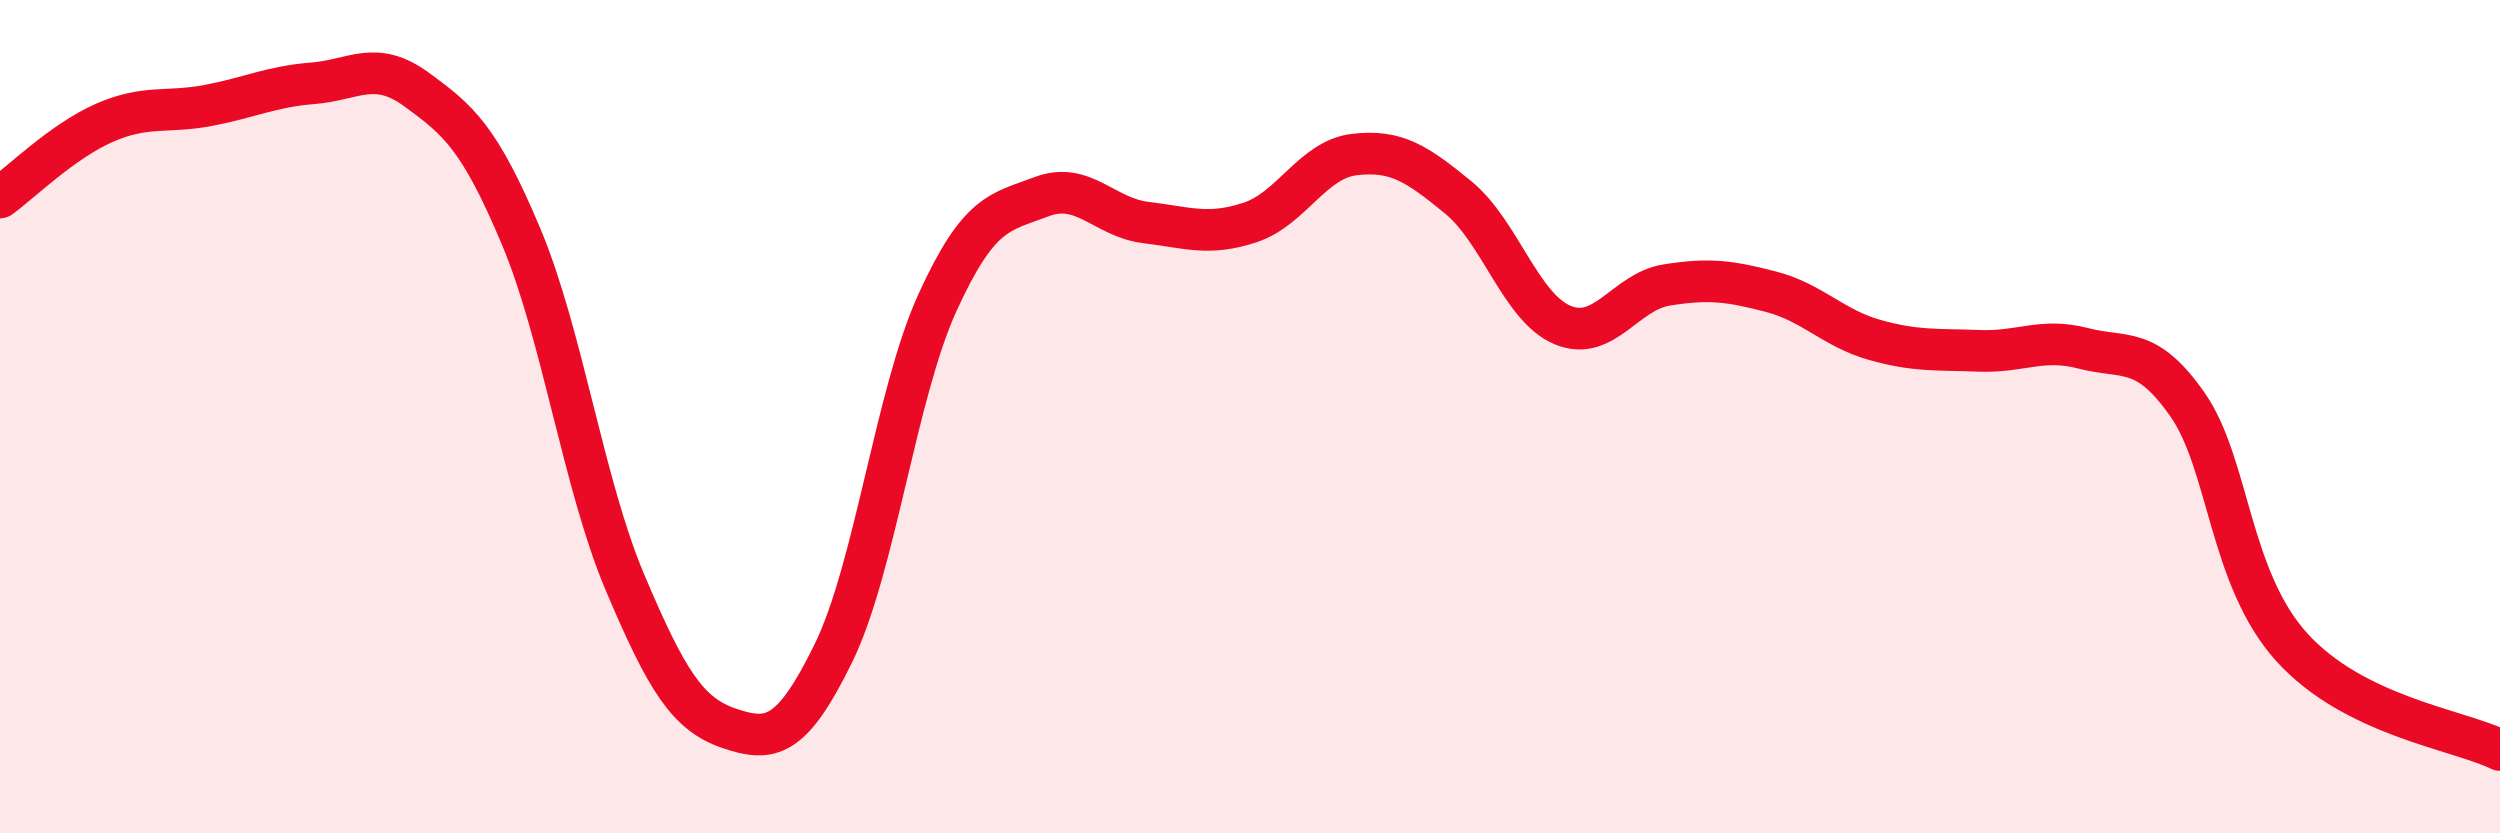
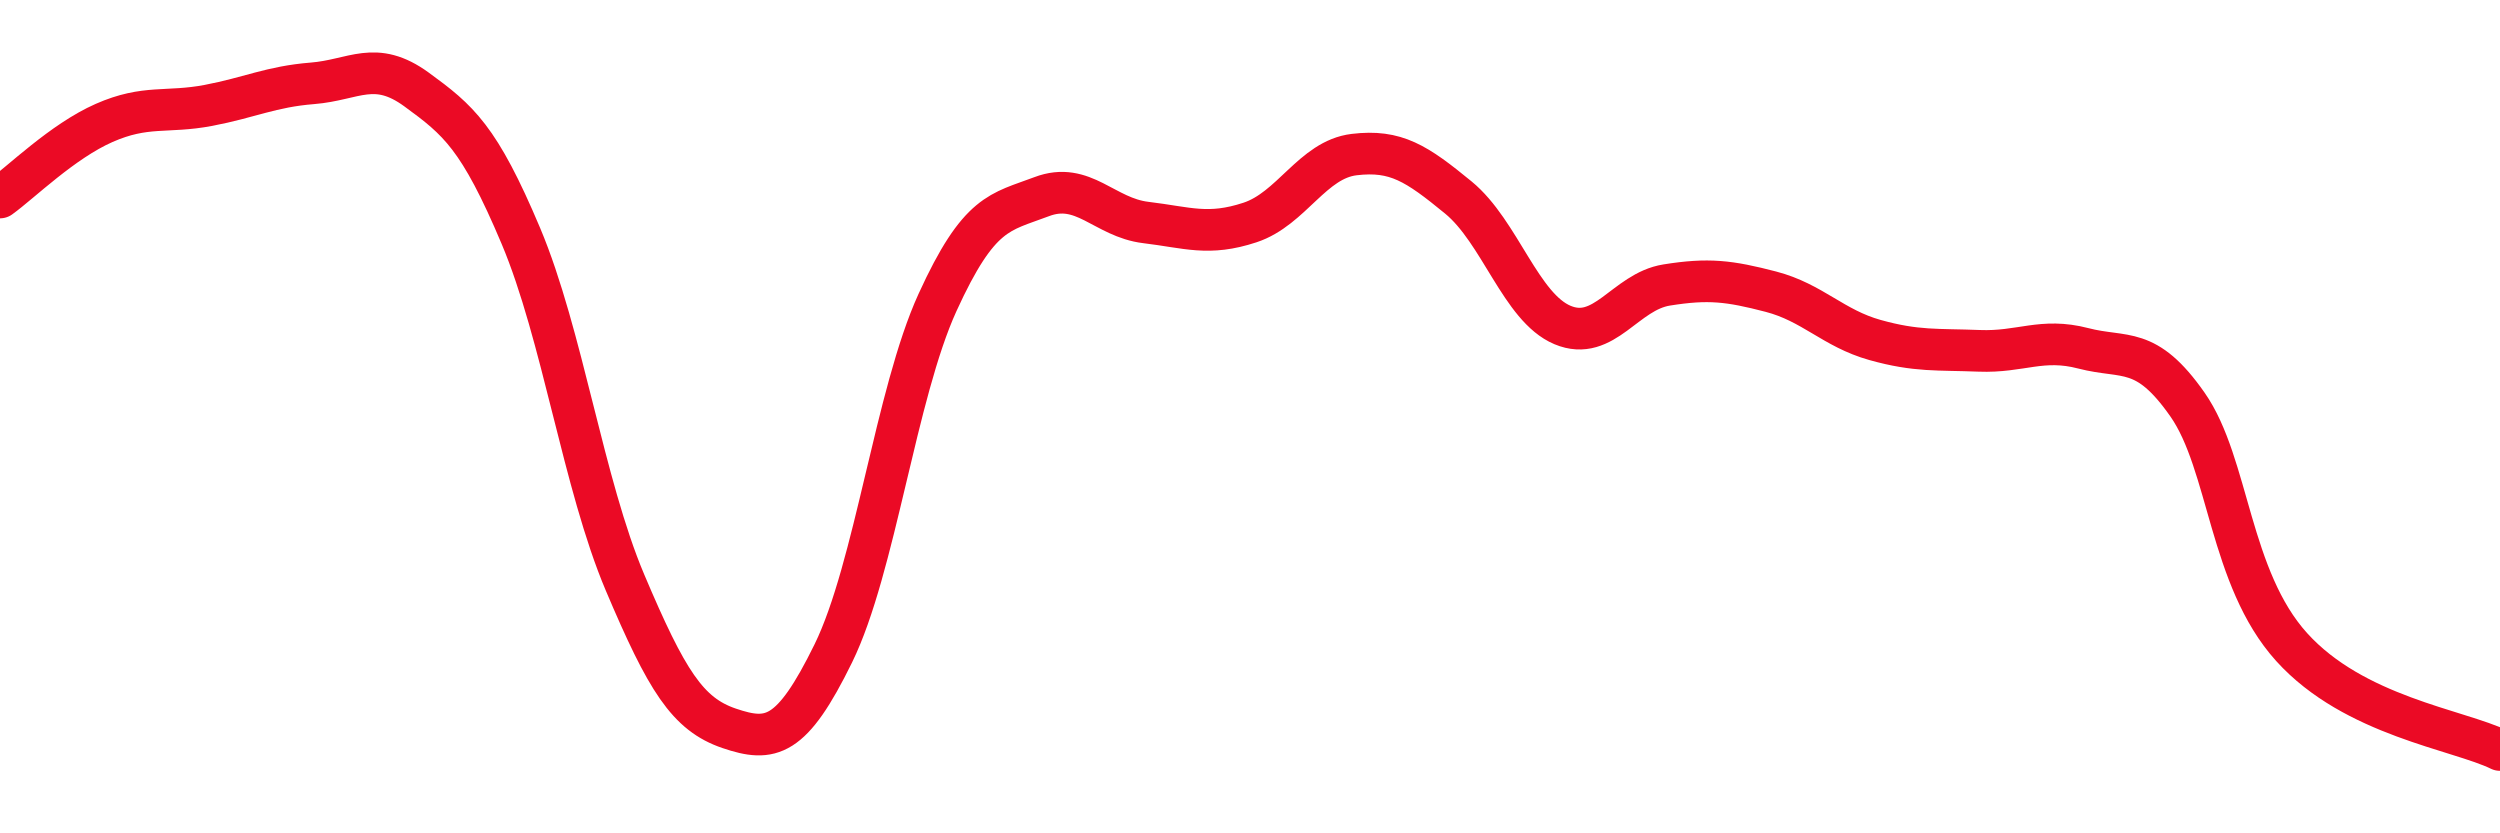
<svg xmlns="http://www.w3.org/2000/svg" width="60" height="20" viewBox="0 0 60 20">
-   <path d="M 0,4.74 C 0.5,4.38 1.5,3.39 2.5,2.95 C 3.5,2.51 4,2.72 5,2.53 C 6,2.34 6.5,2.08 7.5,2 C 8.5,1.92 9,1.42 10,2.15 C 11,2.88 11.5,3.29 12.5,5.66 C 13.5,8.03 14,11.62 15,13.98 C 16,16.34 16.5,17.14 17.5,17.48 C 18.5,17.82 19,17.72 20,15.68 C 21,13.64 21.5,9.45 22.5,7.26 C 23.5,5.07 24,5.1 25,4.72 C 26,4.34 26.5,5.22 27.5,5.34 C 28.5,5.46 29,5.67 30,5.34 C 31,5.01 31.5,3.83 32.5,3.71 C 33.5,3.59 34,3.92 35,4.74 C 36,5.56 36.5,7.38 37.5,7.8 C 38.5,8.22 39,7 40,6.84 C 41,6.68 41.5,6.74 42.5,7 C 43.5,7.26 44,7.88 45,8.16 C 46,8.44 46.5,8.38 47.5,8.42 C 48.5,8.46 49,8.1 50,8.36 C 51,8.62 51.5,8.28 52.5,9.71 C 53.5,11.14 53.5,13.87 55,15.53 C 56.5,17.19 59,17.51 60,18L60 20L0 20Z" fill="#EB0A25" opacity="0.1" stroke-linecap="round" stroke-linejoin="round" />
  <path d="M 0,4.74 C 0.5,4.38 1.5,3.39 2.5,2.95 C 3.5,2.51 4,2.72 5,2.53 C 6,2.34 6.5,2.08 7.5,2 C 8.5,1.92 9,1.42 10,2.15 C 11,2.88 11.5,3.29 12.5,5.66 C 13.5,8.03 14,11.62 15,13.98 C 16,16.34 16.5,17.14 17.5,17.48 C 18.5,17.82 19,17.72 20,15.68 C 21,13.64 21.5,9.45 22.5,7.26 C 23.5,5.07 24,5.1 25,4.72 C 26,4.34 26.5,5.22 27.5,5.34 C 28.5,5.46 29,5.67 30,5.34 C 31,5.01 31.5,3.83 32.5,3.71 C 33.5,3.59 34,3.92 35,4.74 C 36,5.56 36.5,7.38 37.5,7.8 C 38.5,8.22 39,7 40,6.84 C 41,6.68 41.5,6.74 42.5,7 C 43.5,7.26 44,7.88 45,8.16 C 46,8.44 46.5,8.38 47.5,8.42 C 48.5,8.46 49,8.1 50,8.36 C 51,8.62 51.5,8.28 52.5,9.71 C 53.5,11.14 53.5,13.87 55,15.53 C 56.5,17.19 59,17.51 60,18" stroke="#EB0A25" stroke-width="1" fill="none" stroke-linecap="round" stroke-linejoin="round" />
</svg>